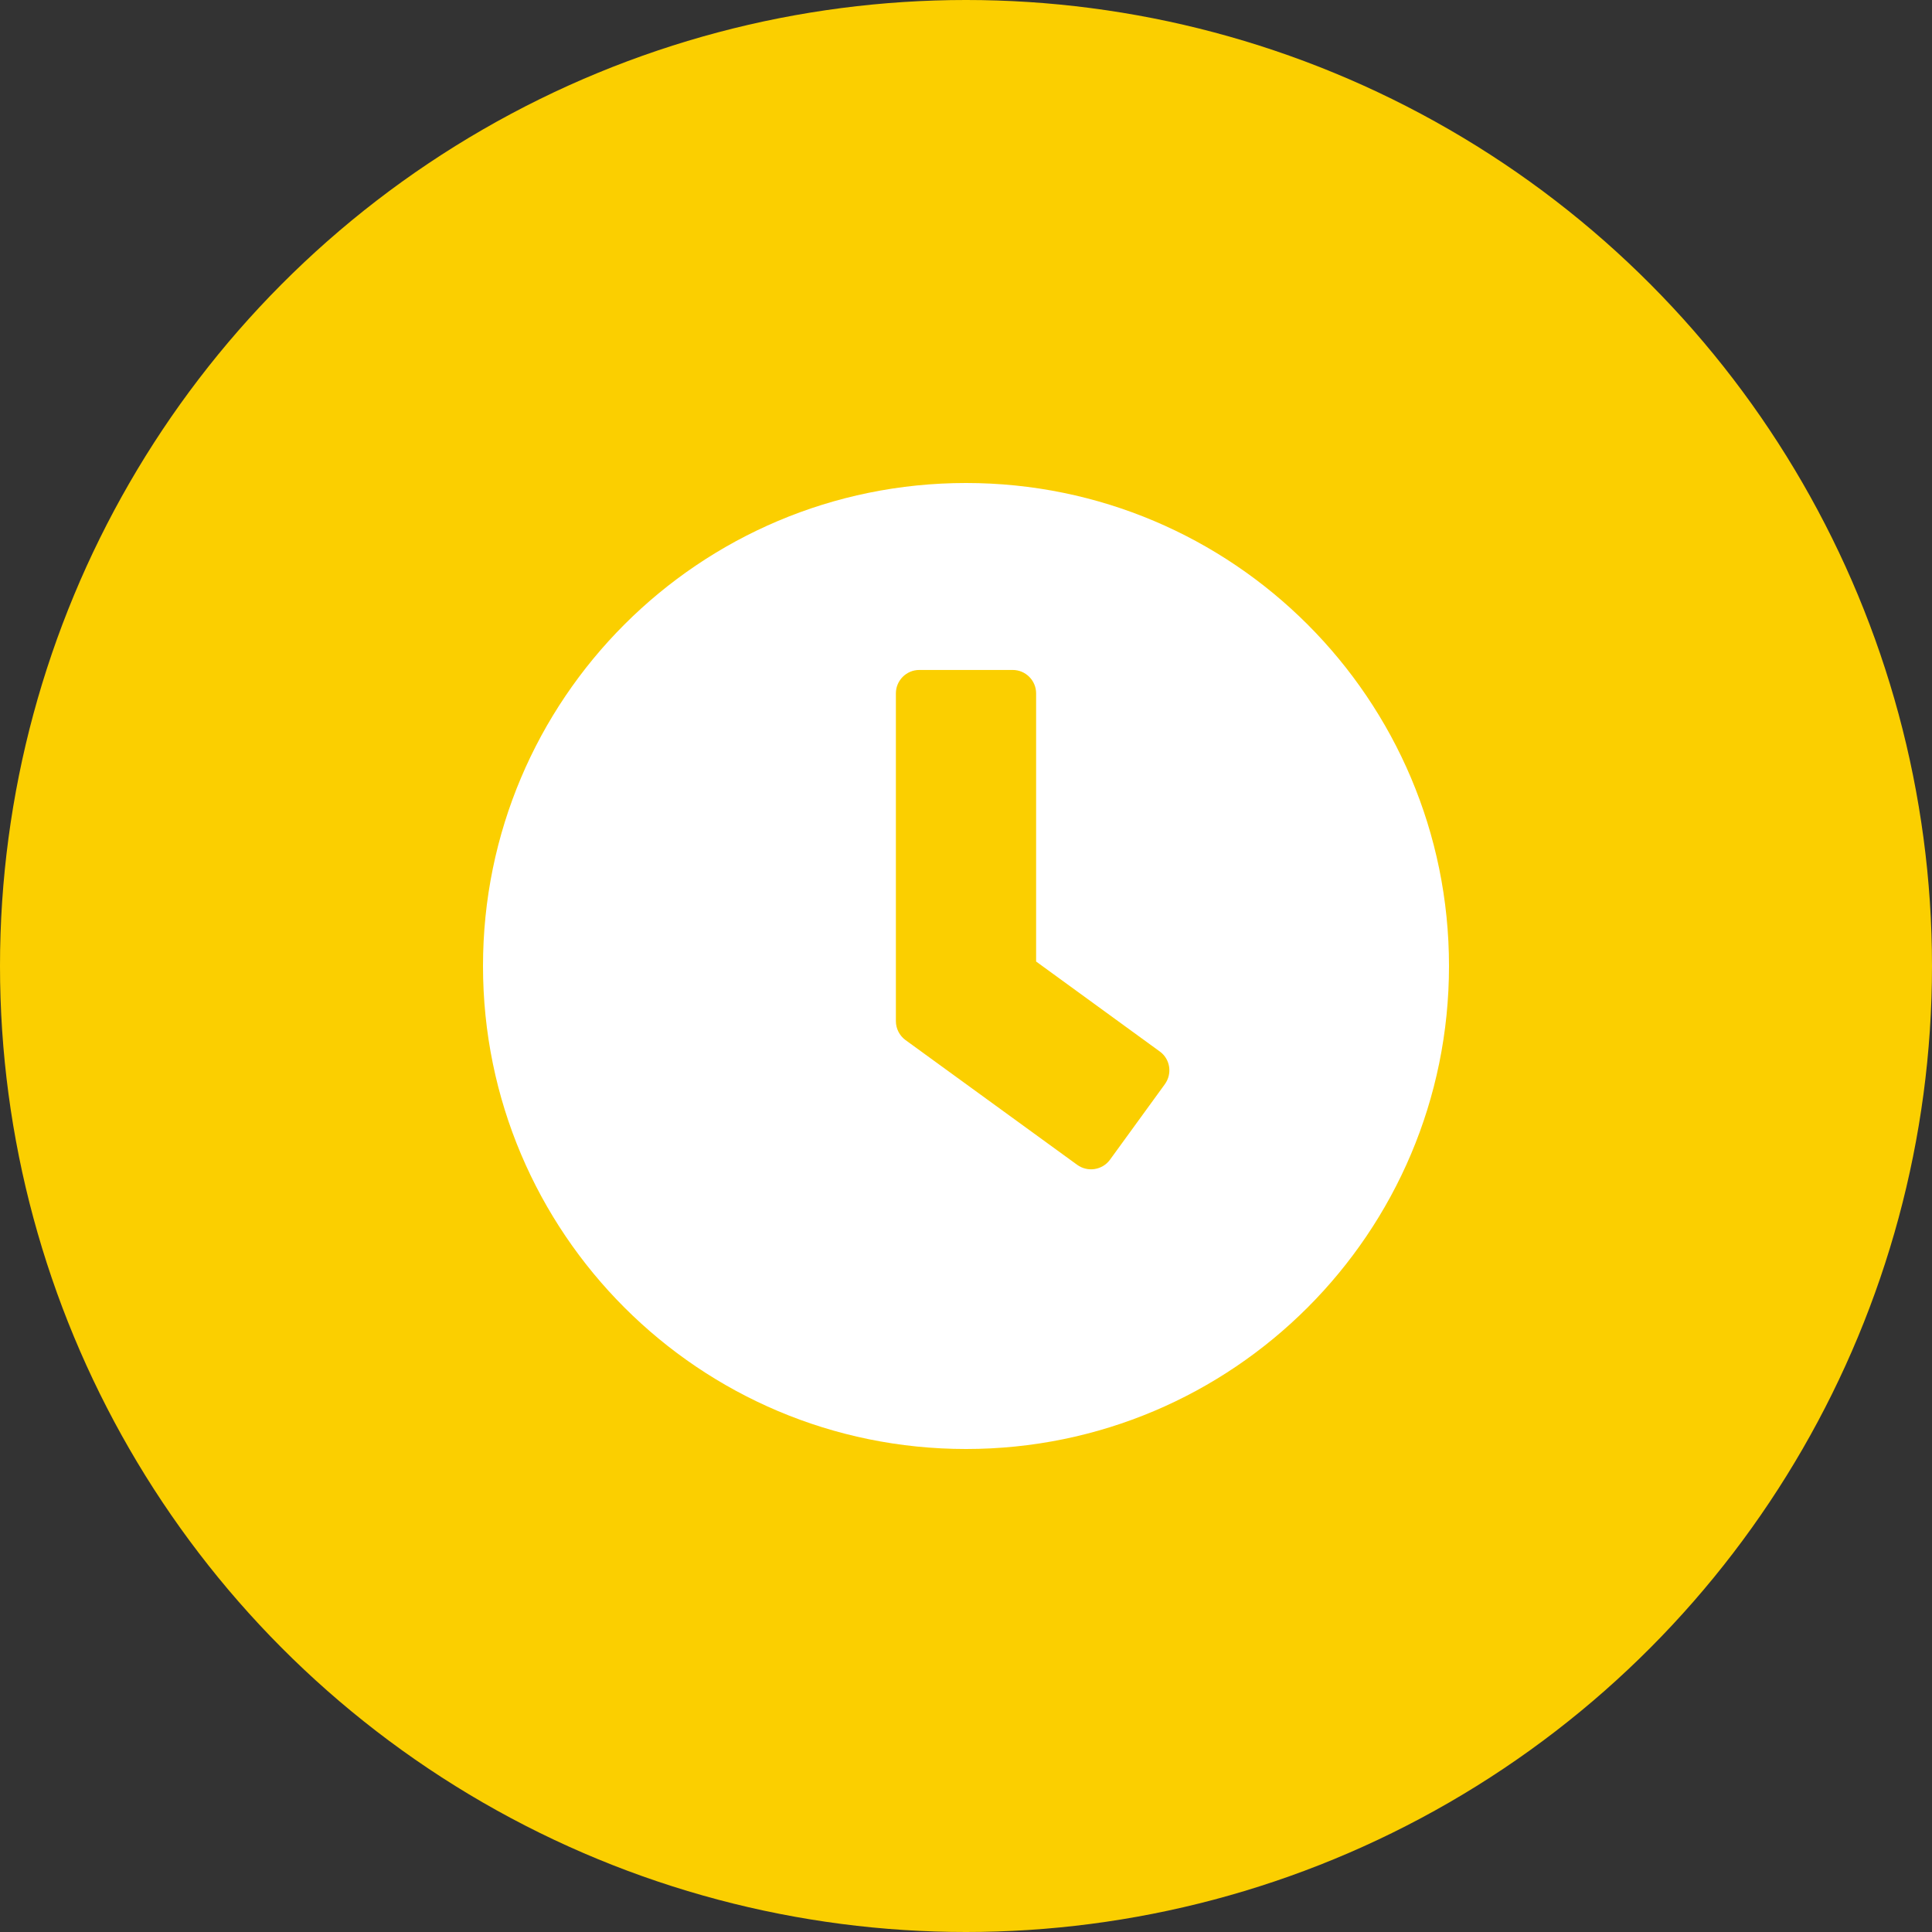
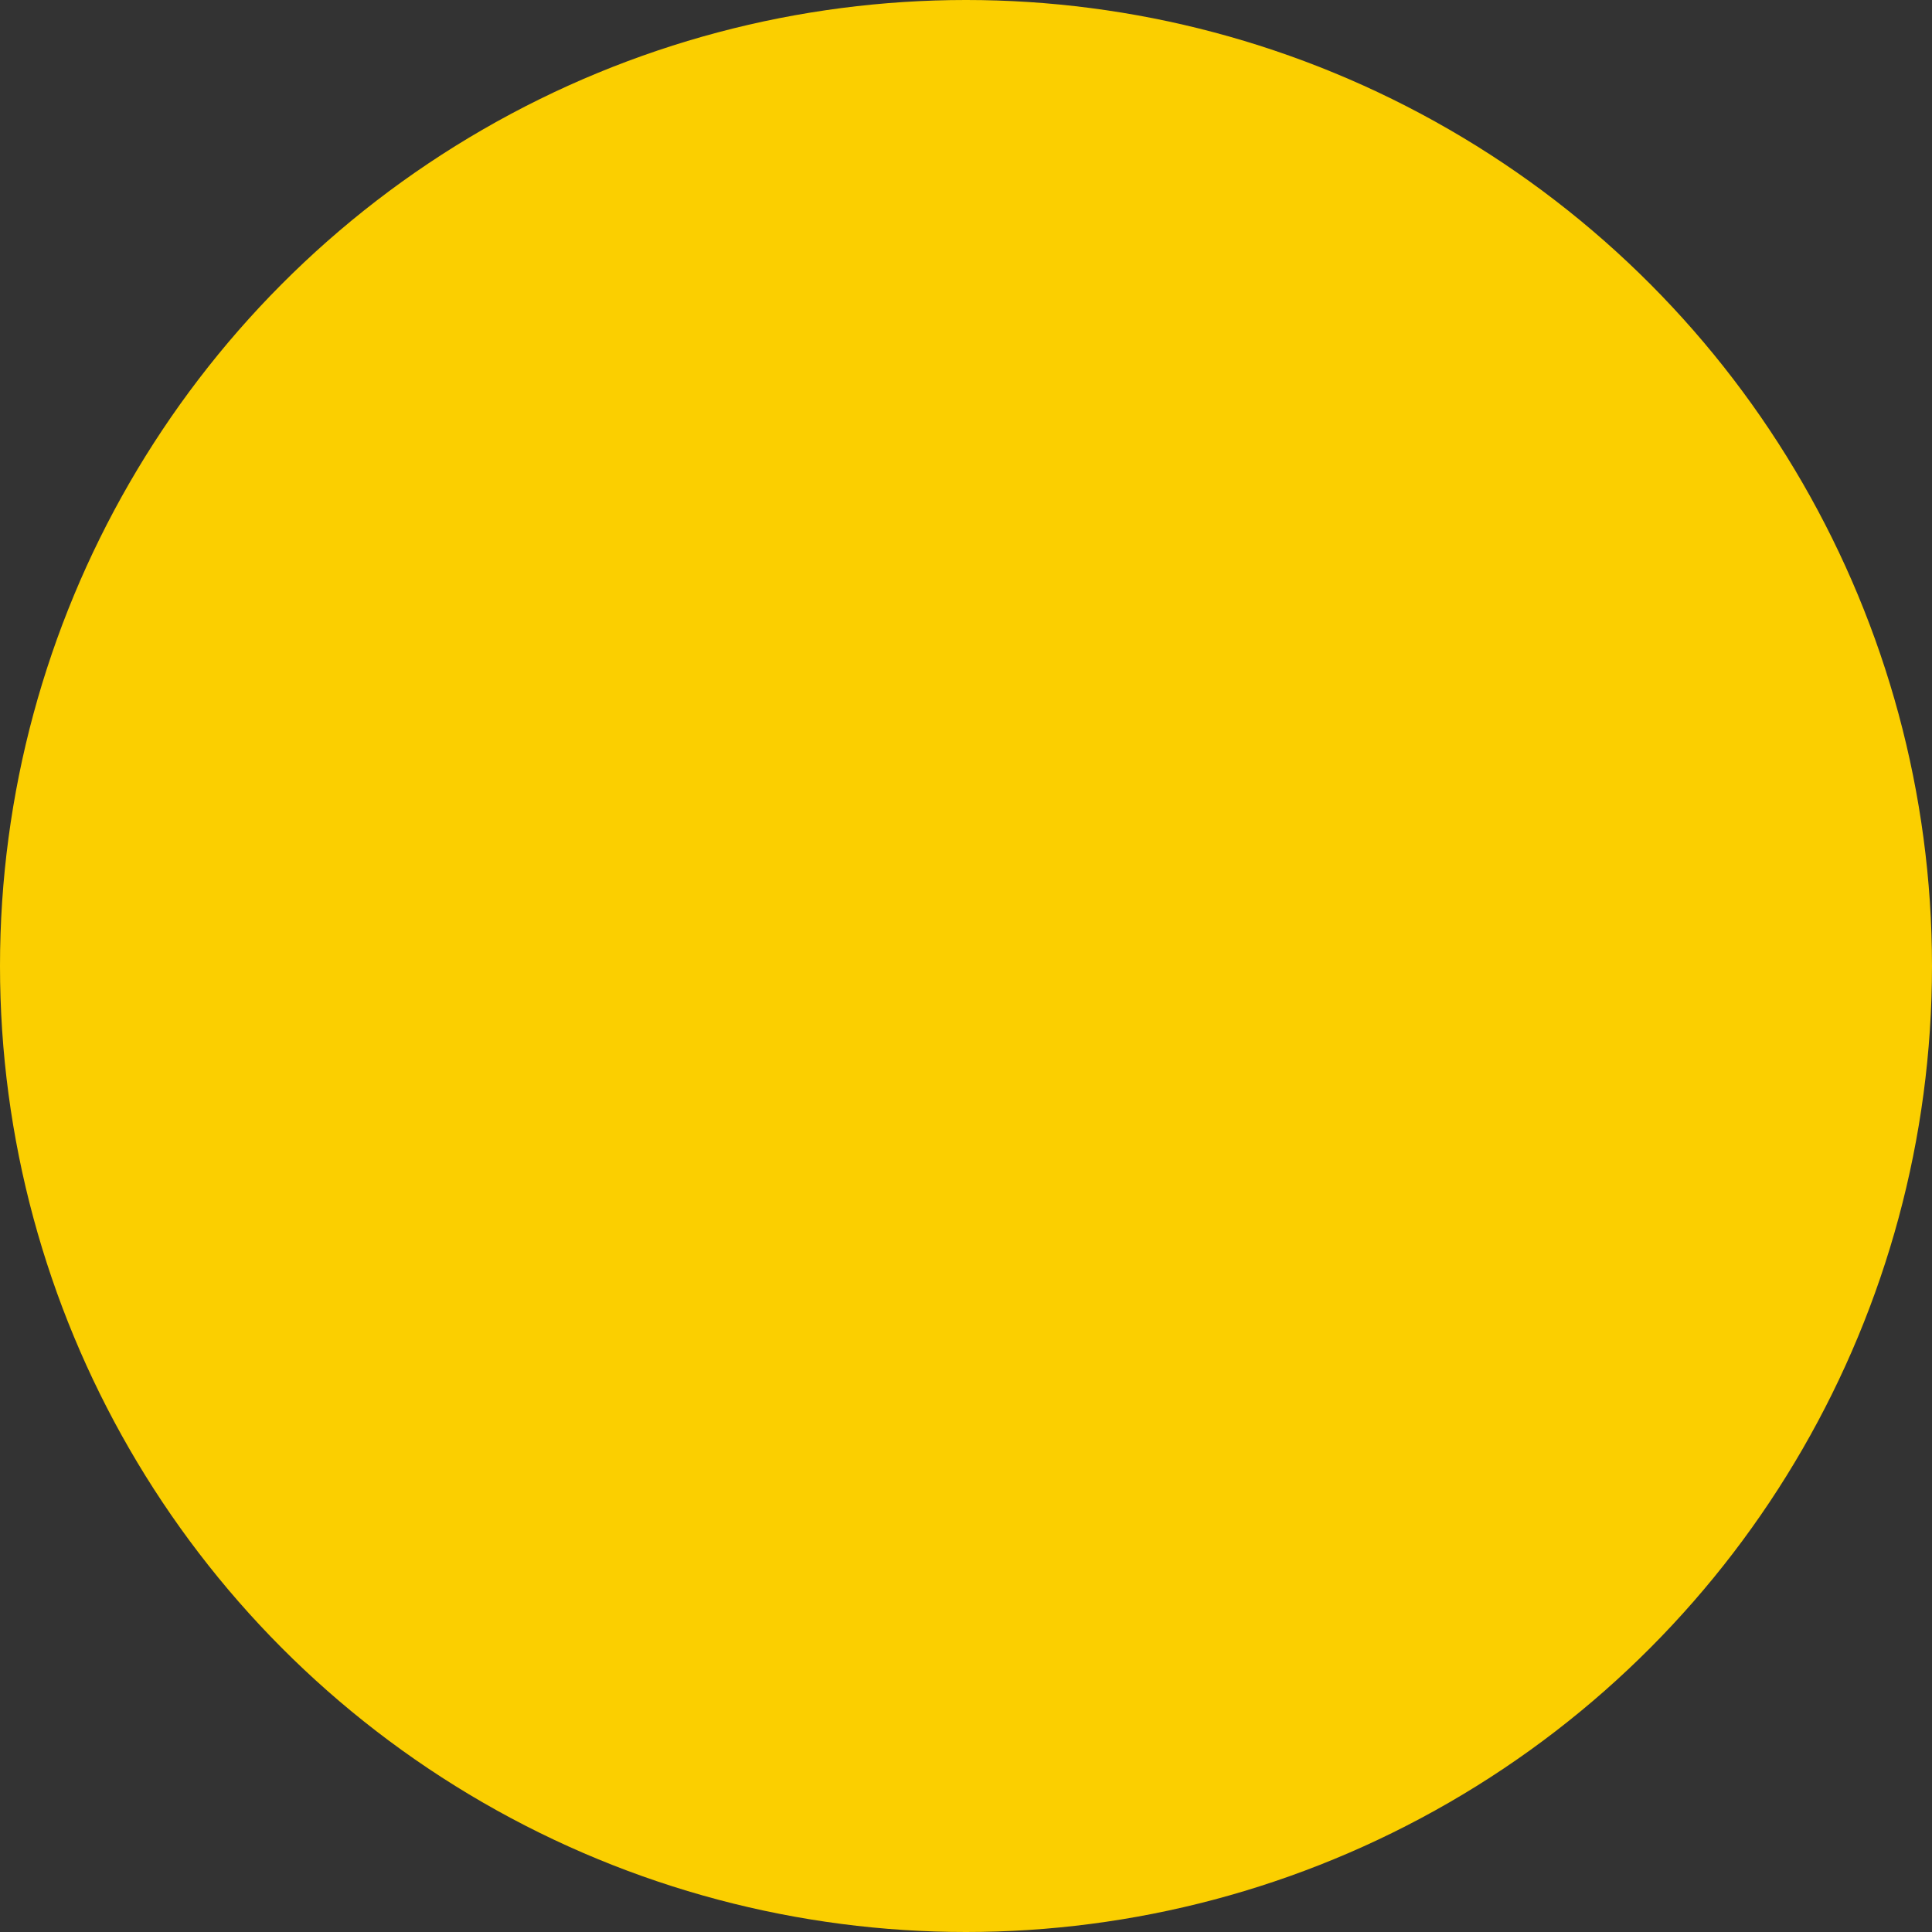
<svg xmlns="http://www.w3.org/2000/svg" width="100px" height="100px" viewBox="0 0 100 100" version="1.1">
  <rect x="0" y="0" width="100" height="100" fill="#333333" stroke="none" />
  <title>Group 3</title>
  <g id="Page-1" stroke="none" stroke-width="1" fill="none" fill-rule="evenodd">
    <g id="Group-3">
      <circle id="Oval" fill="#FBCF00" cx="50" cy="50" r="50" />
-       <path d="M50,25 C36.19,25 25,36.19 25,50 C25,63.81 36.19,75 50,75 C63.81,75 75,63.81 75,50 C75,36.19 63.81,25 50,25 Z M55.756,60.292 L46.865,53.831 C46.552,53.599 46.371,53.236 46.371,52.853 L46.371,35.887 C46.371,35.222 46.915,34.677 47.581,34.677 L52.419,34.677 C53.085,34.677 53.629,35.222 53.629,35.887 L53.629,49.768 L60.03,54.425 C60.575,54.819 60.685,55.575 60.292,56.119 L57.45,60.03 C57.056,60.565 56.3,60.685 55.756,60.292 Z" id="Shape" fill="#FFFFFF" fill-rule="nonzero" />
    </g>
  </g>
</svg>